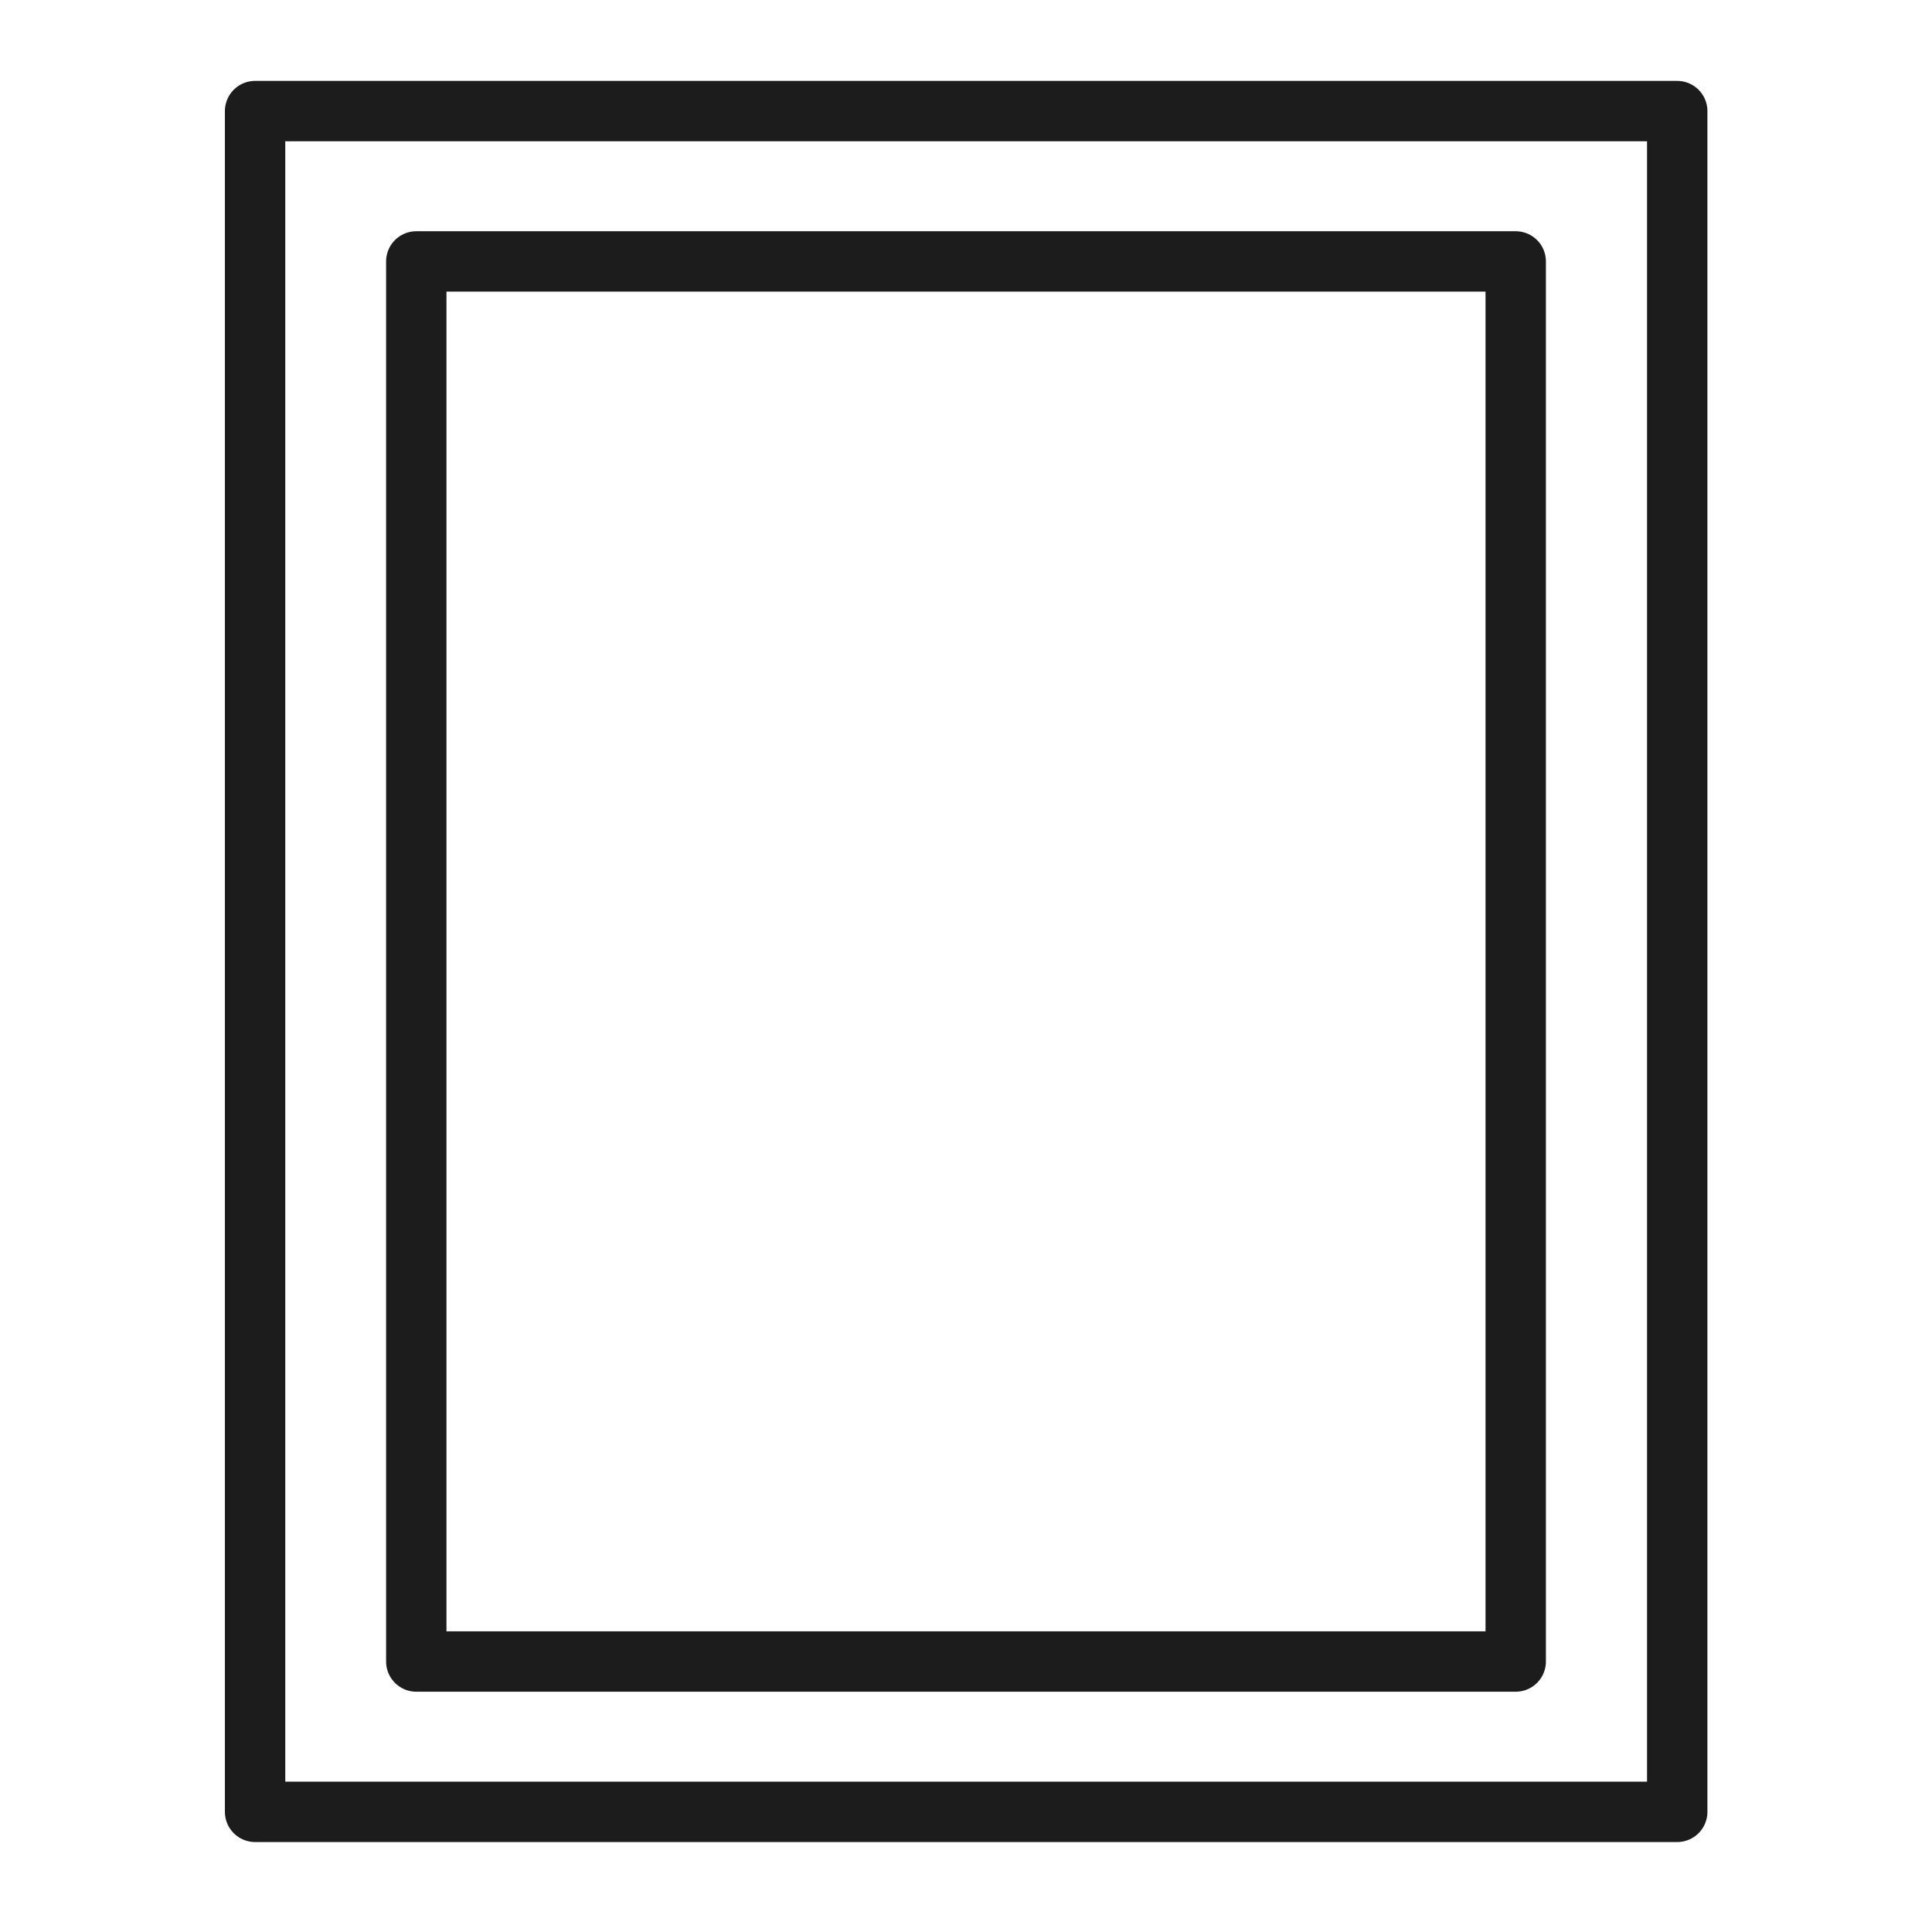
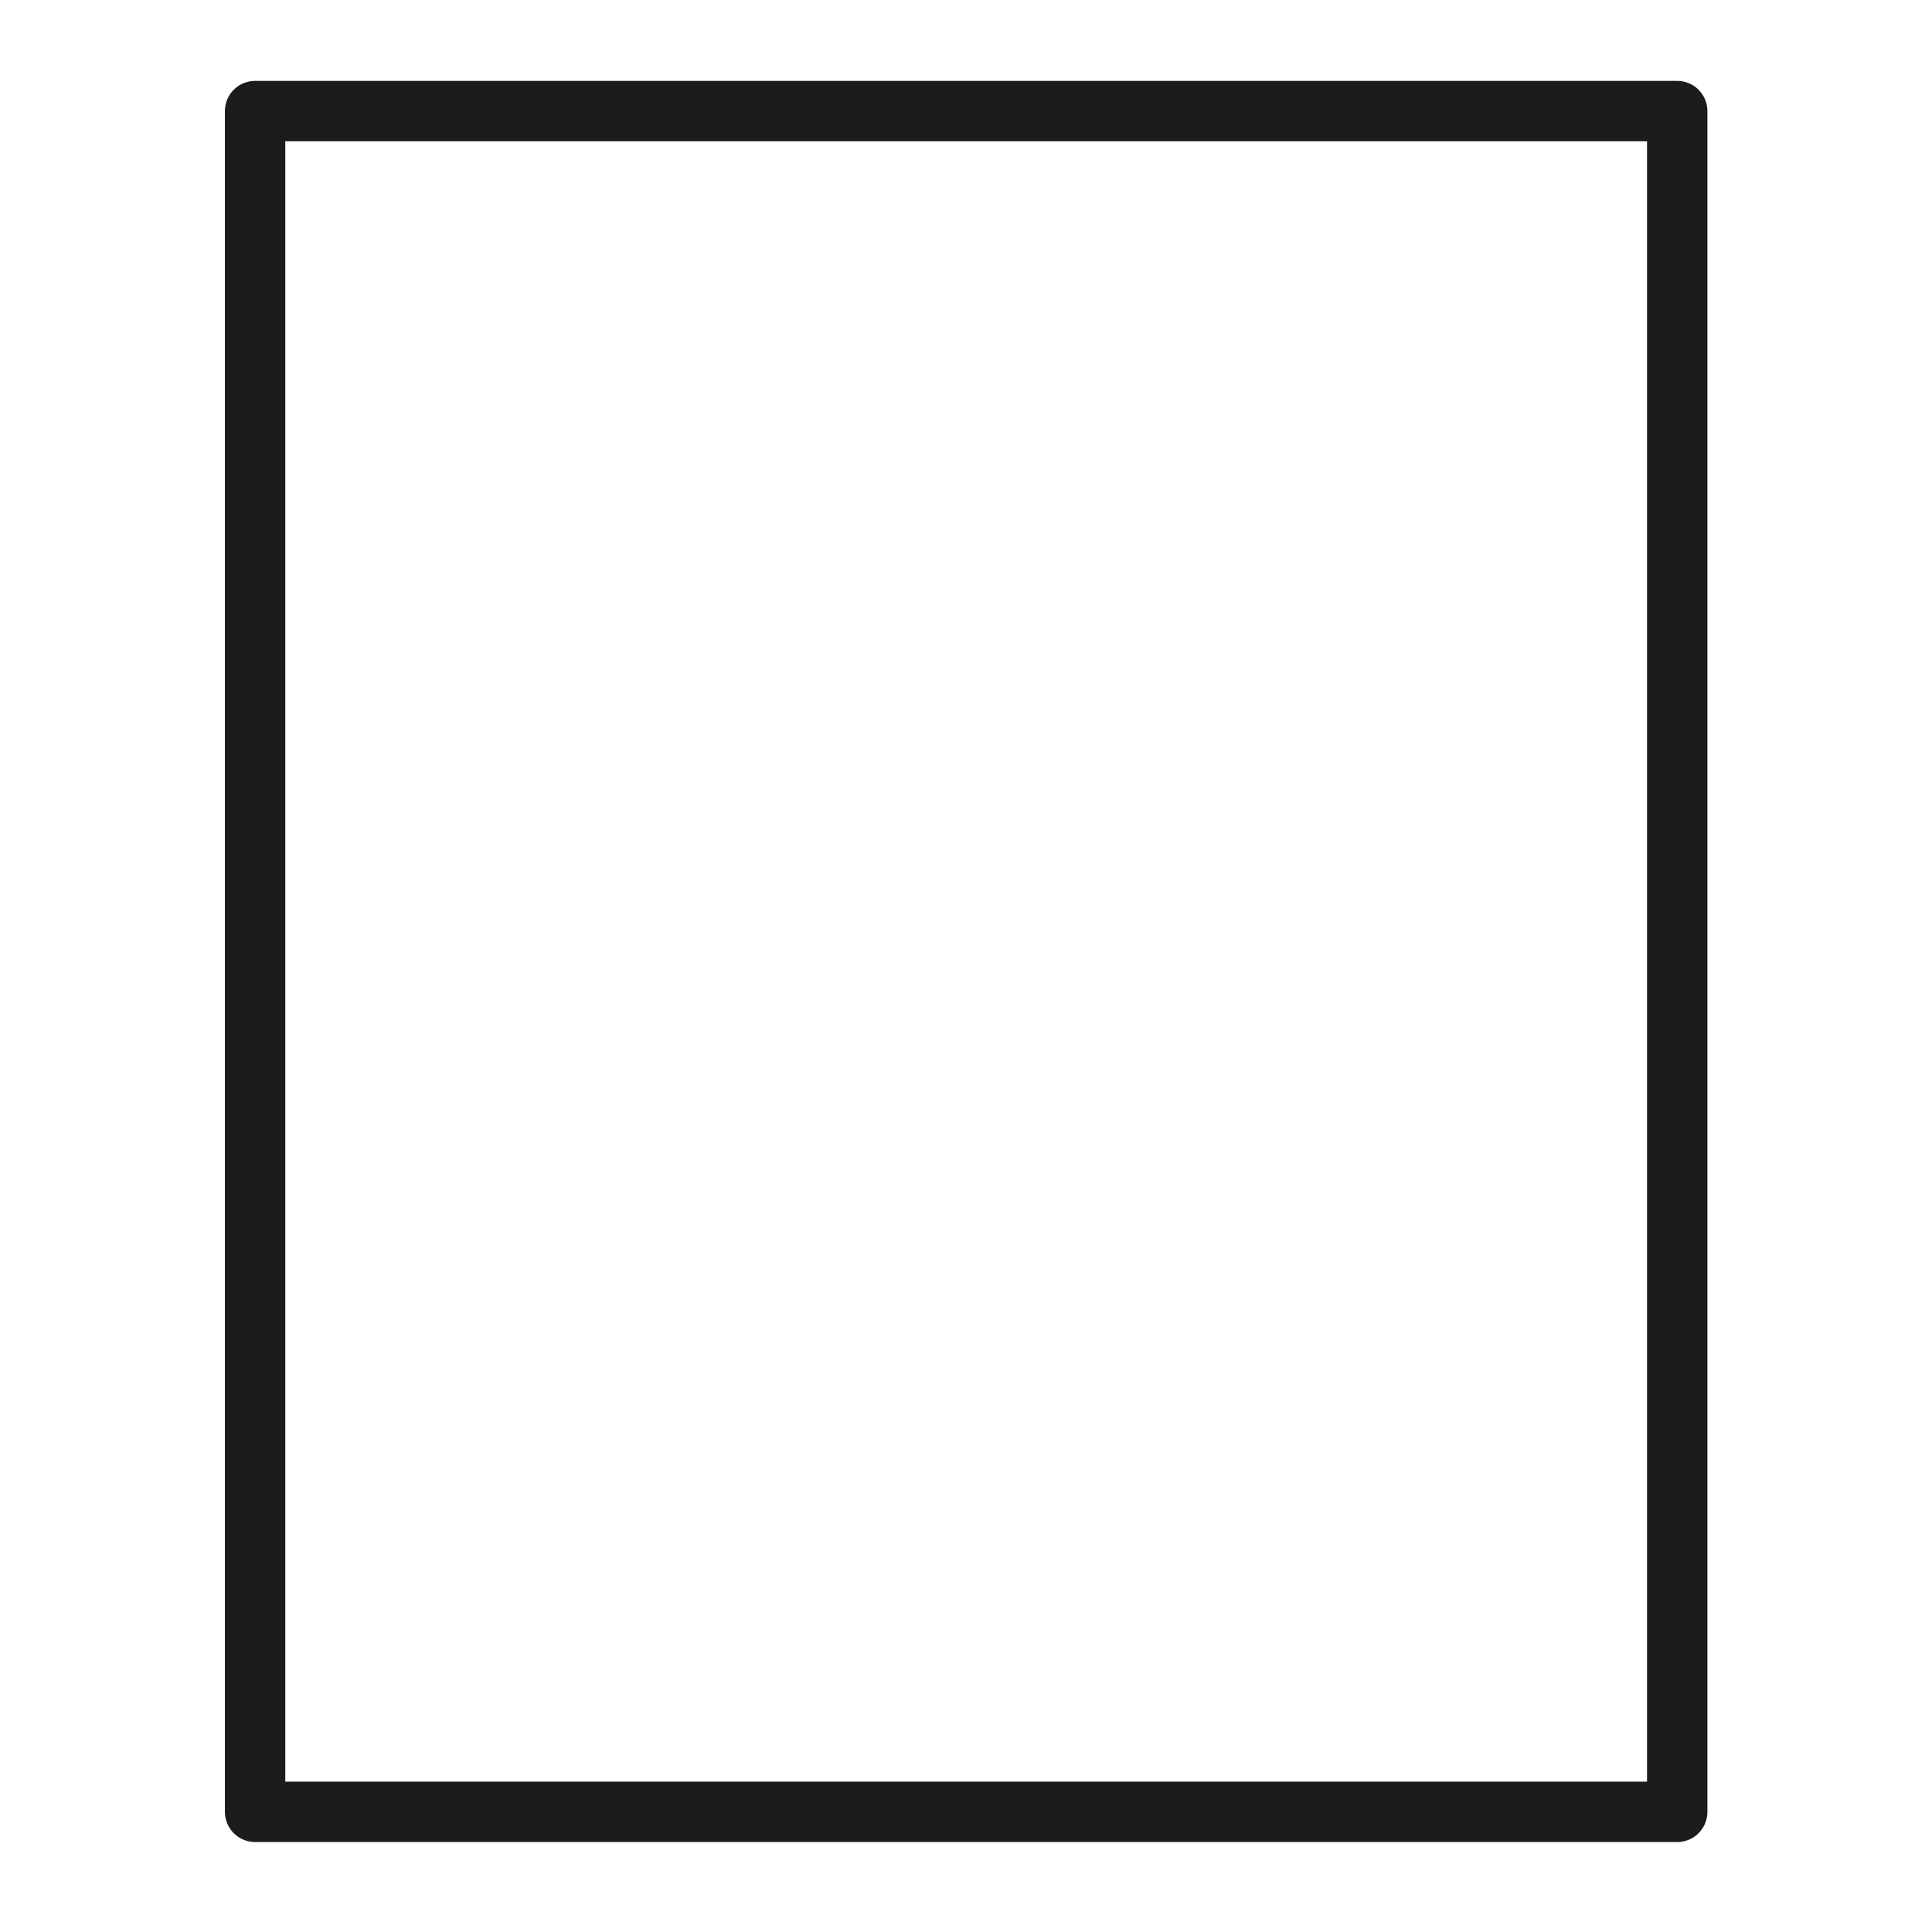
<svg xmlns="http://www.w3.org/2000/svg" viewBox="0 0 64 64" id="Layer_1">
  <defs>
    <style>
      .cls-1 {
        fill: none;
        stroke: #1c1c1c;
        stroke-linecap: round;
        stroke-linejoin: round;
        stroke-width: 2px;
      }
    </style>
  </defs>
  <rect height="56.34" width="47.11" y="3.68" x="8.45" class="cls-1" />
-   <rect height="46.38" width="36.42" y="8.66" x="13.79" class="cls-1" />
</svg>